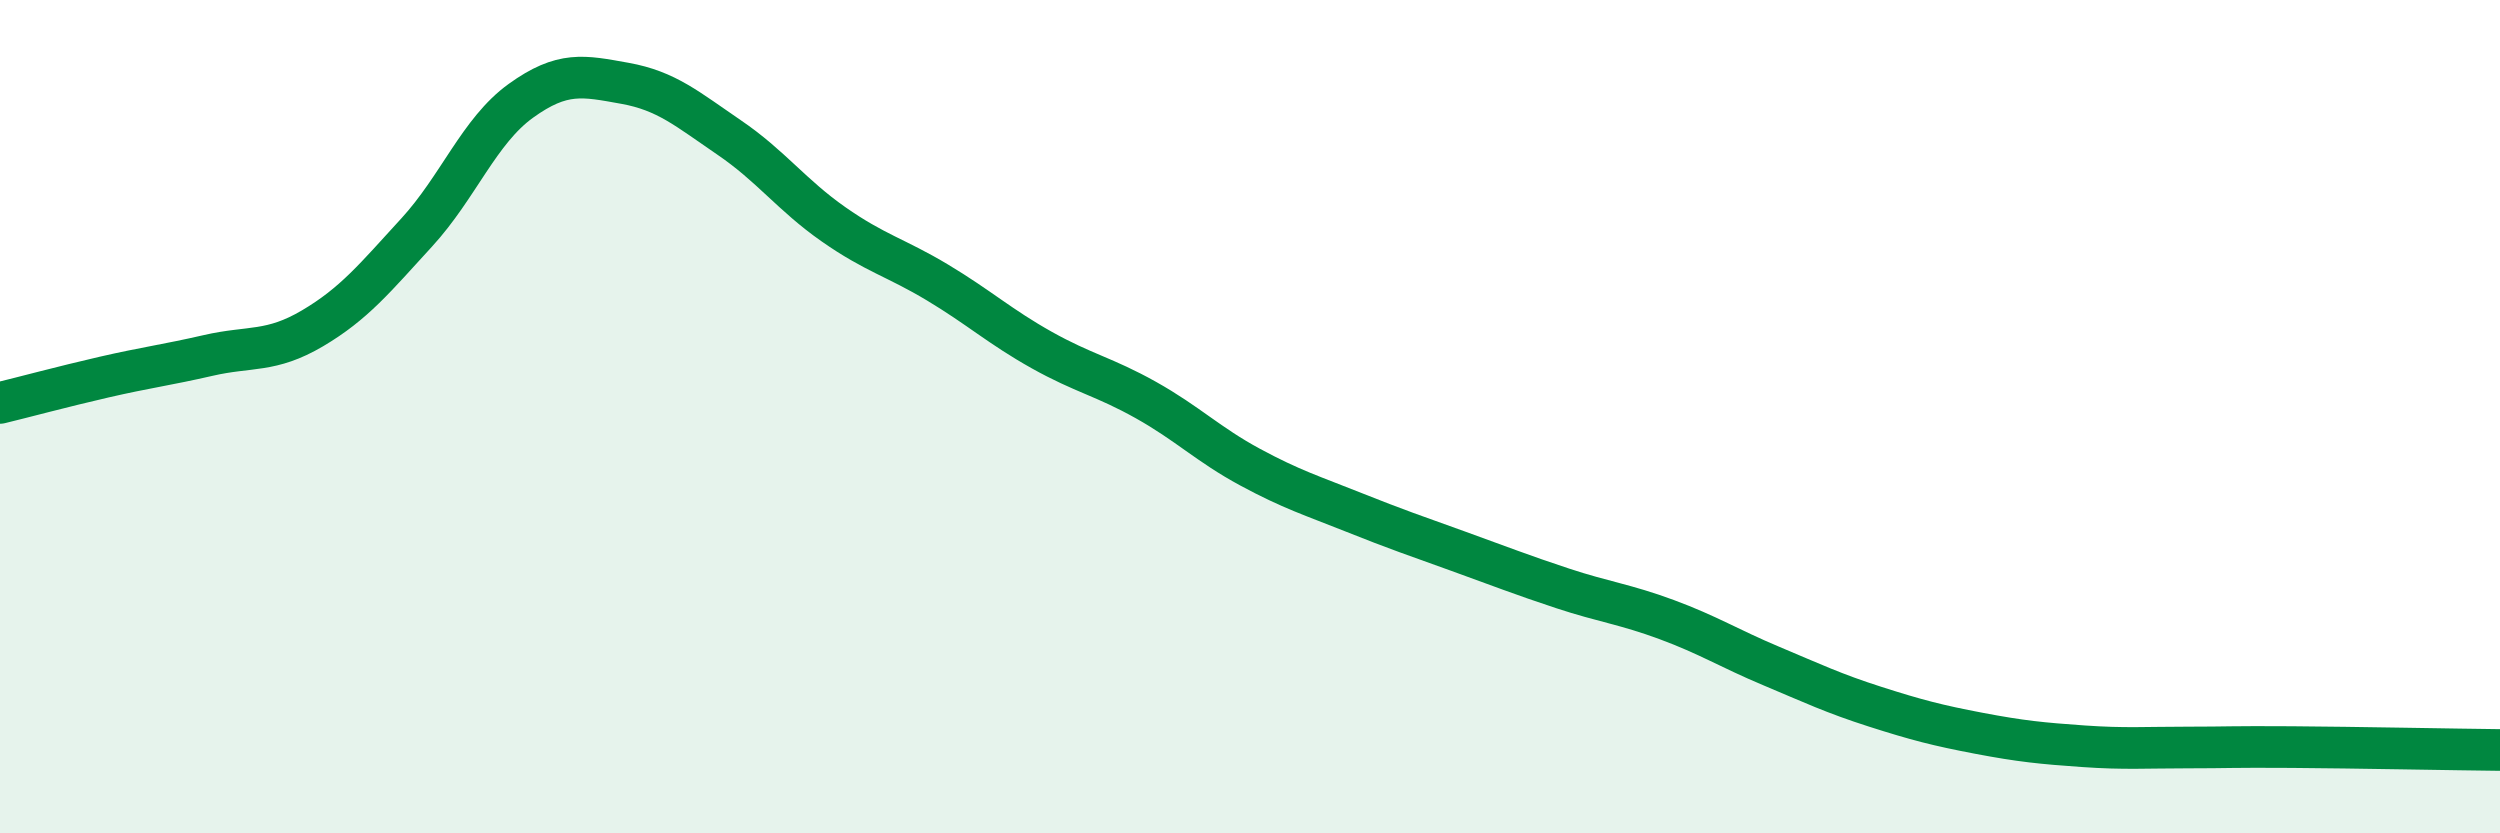
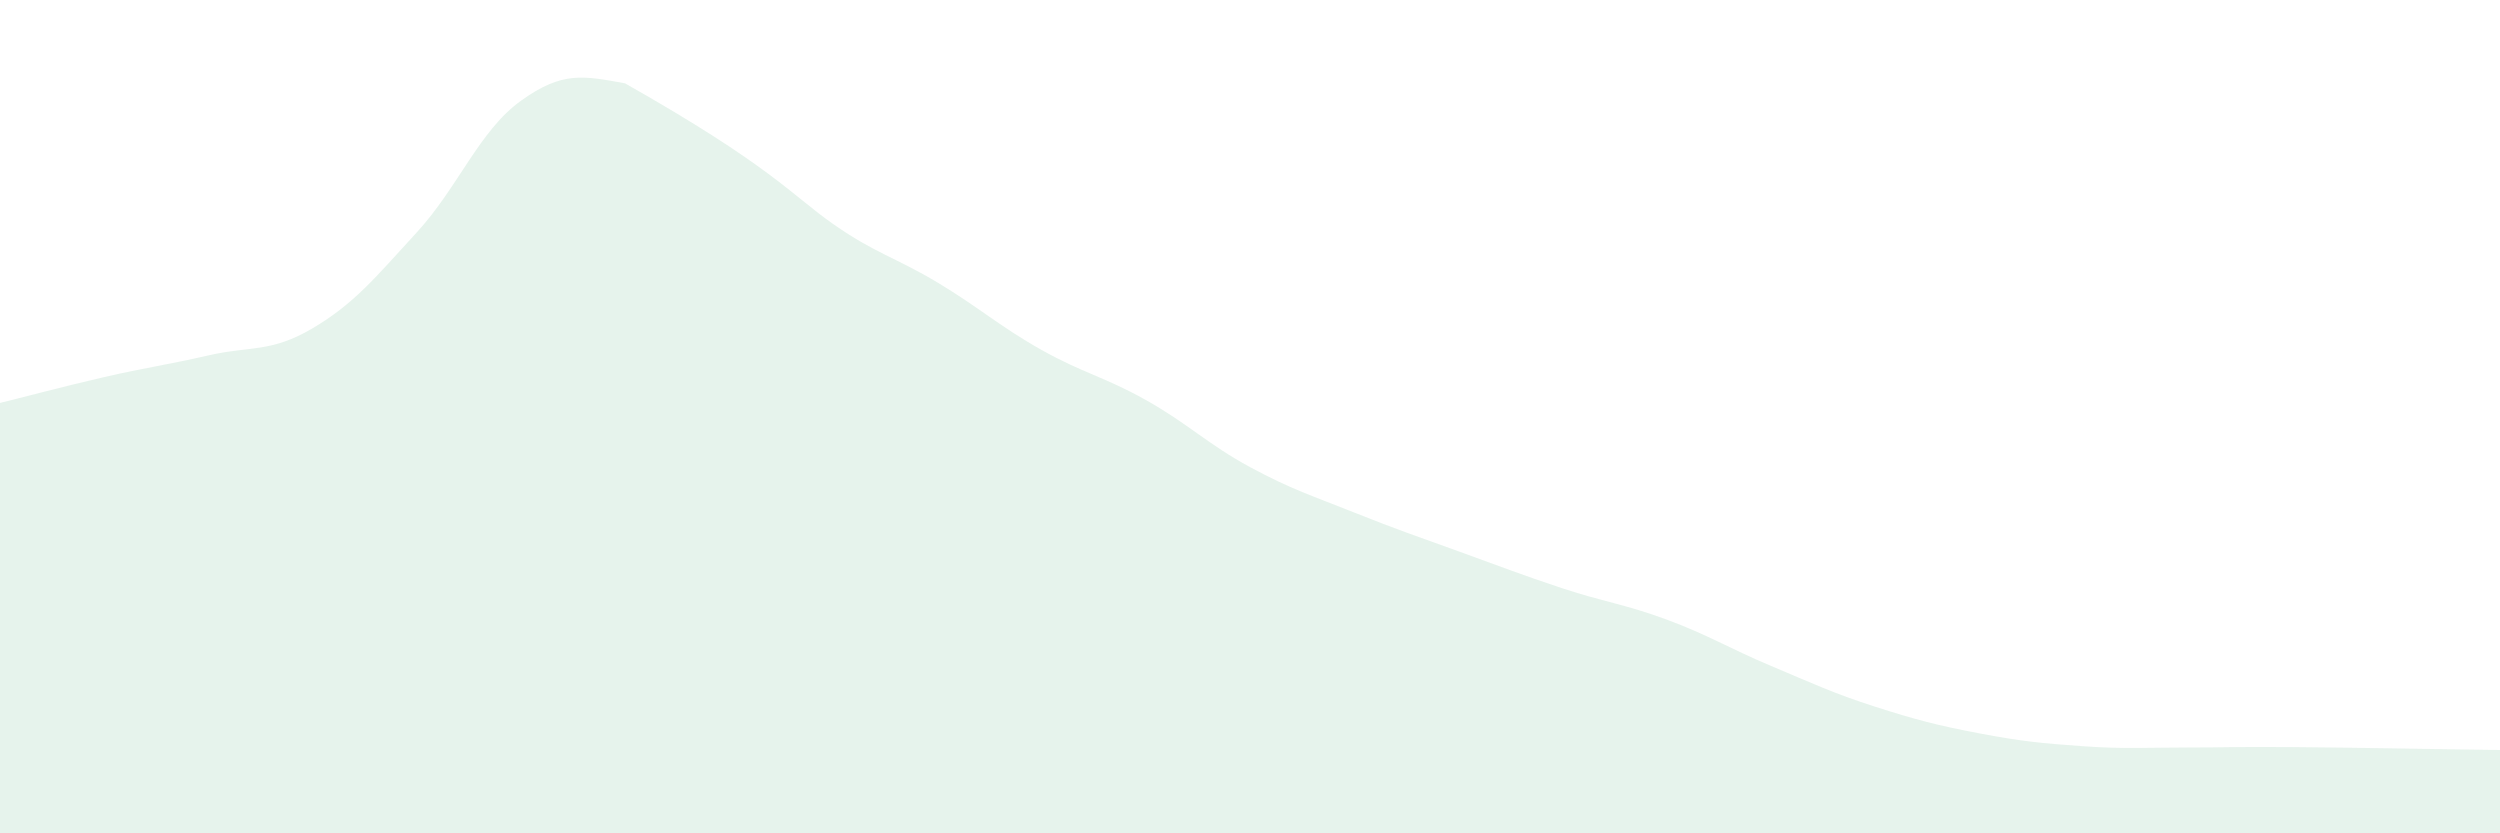
<svg xmlns="http://www.w3.org/2000/svg" width="60" height="20" viewBox="0 0 60 20">
-   <path d="M 0,9.67 C 0.5,9.55 1.5,9.28 2.5,9.05 C 3.5,8.82 4,8.76 5,8.53 C 6,8.3 6.5,8.47 7.5,7.88 C 8.5,7.29 9,6.67 10,5.58 C 11,4.49 11.5,3.14 12.5,2.42 C 13.5,1.7 14,1.82 15,2 C 16,2.18 16.5,2.62 17.5,3.3 C 18.5,3.98 19,4.68 20,5.38 C 21,6.08 21.5,6.18 22.5,6.78 C 23.5,7.38 24,7.84 25,8.4 C 26,8.96 26.5,9.04 27.5,9.6 C 28.5,10.16 29,10.67 30,11.21 C 31,11.75 31.5,11.9 32.5,12.3 C 33.5,12.7 34,12.87 35,13.23 C 36,13.59 36.5,13.79 37.5,14.12 C 38.5,14.45 39,14.5 40,14.87 C 41,15.24 41.5,15.56 42.5,15.98 C 43.5,16.4 44,16.64 45,16.96 C 46,17.28 46.5,17.41 47.5,17.6 C 48.5,17.79 49,17.84 50,17.91 C 51,17.98 51.5,17.94 52.5,17.94 C 53.5,17.94 53.5,17.92 55,17.93 C 56.5,17.94 59,17.99 60,18L60 20L0 20Z" fill="#008740" opacity="0.1" stroke-linecap="round" stroke-linejoin="round" />
-   <path d="M 0,9.67 C 0.5,9.55 1.5,9.28 2.5,9.05 C 3.5,8.82 4,8.76 5,8.53 C 6,8.3 6.5,8.47 7.5,7.88 C 8.5,7.29 9,6.67 10,5.58 C 11,4.49 11.5,3.14 12.5,2.42 C 13.5,1.7 14,1.82 15,2 C 16,2.18 16.5,2.62 17.5,3.3 C 18.5,3.98 19,4.68 20,5.38 C 21,6.08 21.5,6.18 22.5,6.78 C 23.5,7.38 24,7.84 25,8.4 C 26,8.96 26.5,9.04 27.5,9.6 C 28.5,10.16 29,10.67 30,11.21 C 31,11.75 31.5,11.9 32.5,12.3 C 33.5,12.7 34,12.87 35,13.23 C 36,13.59 36.5,13.79 37.5,14.12 C 38.5,14.45 39,14.5 40,14.87 C 41,15.24 41.5,15.56 42.5,15.98 C 43.5,16.4 44,16.64 45,16.96 C 46,17.28 46.5,17.41 47.5,17.6 C 48.5,17.79 49,17.84 50,17.91 C 51,17.98 51.5,17.94 52.5,17.94 C 53.5,17.94 53.5,17.92 55,17.93 C 56.5,17.94 59,17.99 60,18" stroke="#008740" stroke-width="1" fill="none" stroke-linecap="round" stroke-linejoin="round" />
+   <path d="M 0,9.67 C 0.5,9.55 1.5,9.28 2.5,9.05 C 3.5,8.82 4,8.76 5,8.53 C 6,8.3 6.5,8.47 7.5,7.88 C 8.5,7.29 9,6.67 10,5.58 C 11,4.49 11.5,3.14 12.5,2.42 C 13.5,1.7 14,1.82 15,2 C 18.5,3.98 19,4.68 20,5.38 C 21,6.08 21.5,6.18 22.5,6.78 C 23.5,7.38 24,7.84 25,8.4 C 26,8.96 26.5,9.04 27.5,9.6 C 28.5,10.16 29,10.67 30,11.21 C 31,11.75 31.5,11.9 32.5,12.3 C 33.5,12.7 34,12.87 35,13.23 C 36,13.59 36.5,13.79 37.5,14.12 C 38.5,14.45 39,14.5 40,14.87 C 41,15.24 41.5,15.56 42.5,15.98 C 43.5,16.4 44,16.64 45,16.96 C 46,17.28 46.5,17.41 47.5,17.6 C 48.5,17.79 49,17.84 50,17.91 C 51,17.98 51.5,17.94 52.5,17.94 C 53.5,17.94 53.5,17.92 55,17.93 C 56.5,17.94 59,17.99 60,18L60 20L0 20Z" fill="#008740" opacity="0.1" stroke-linecap="round" stroke-linejoin="round" />
</svg>